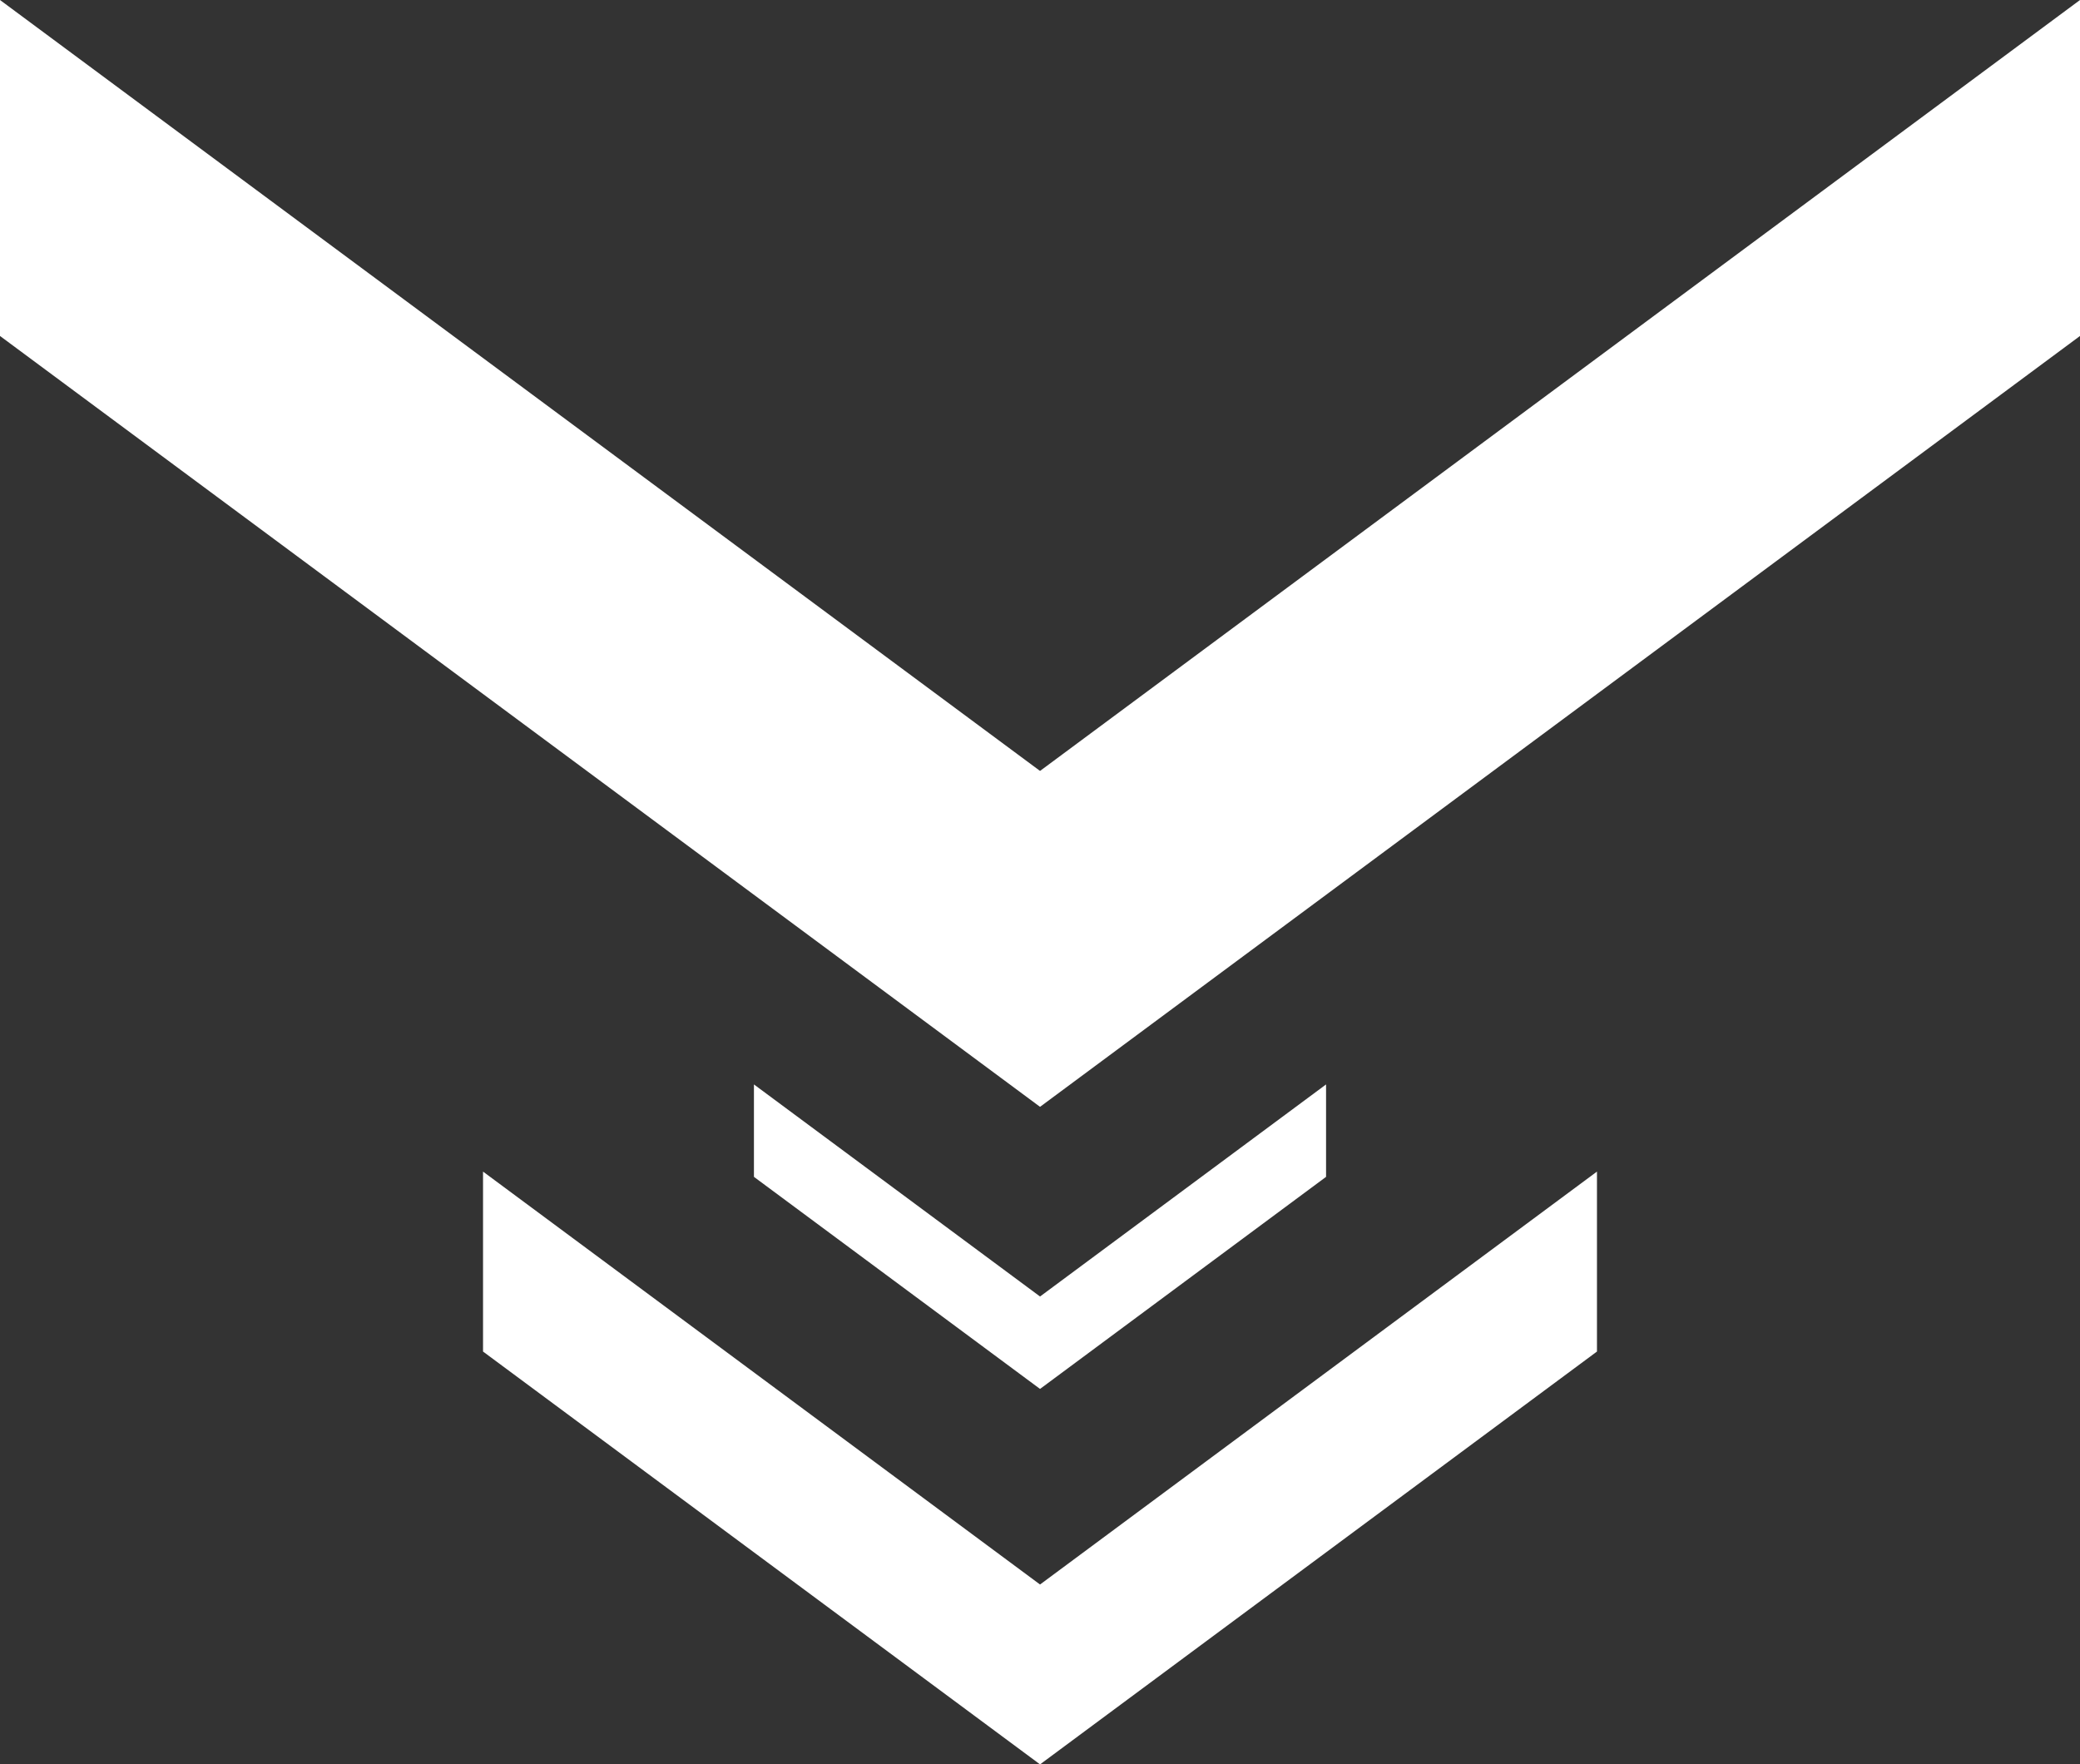
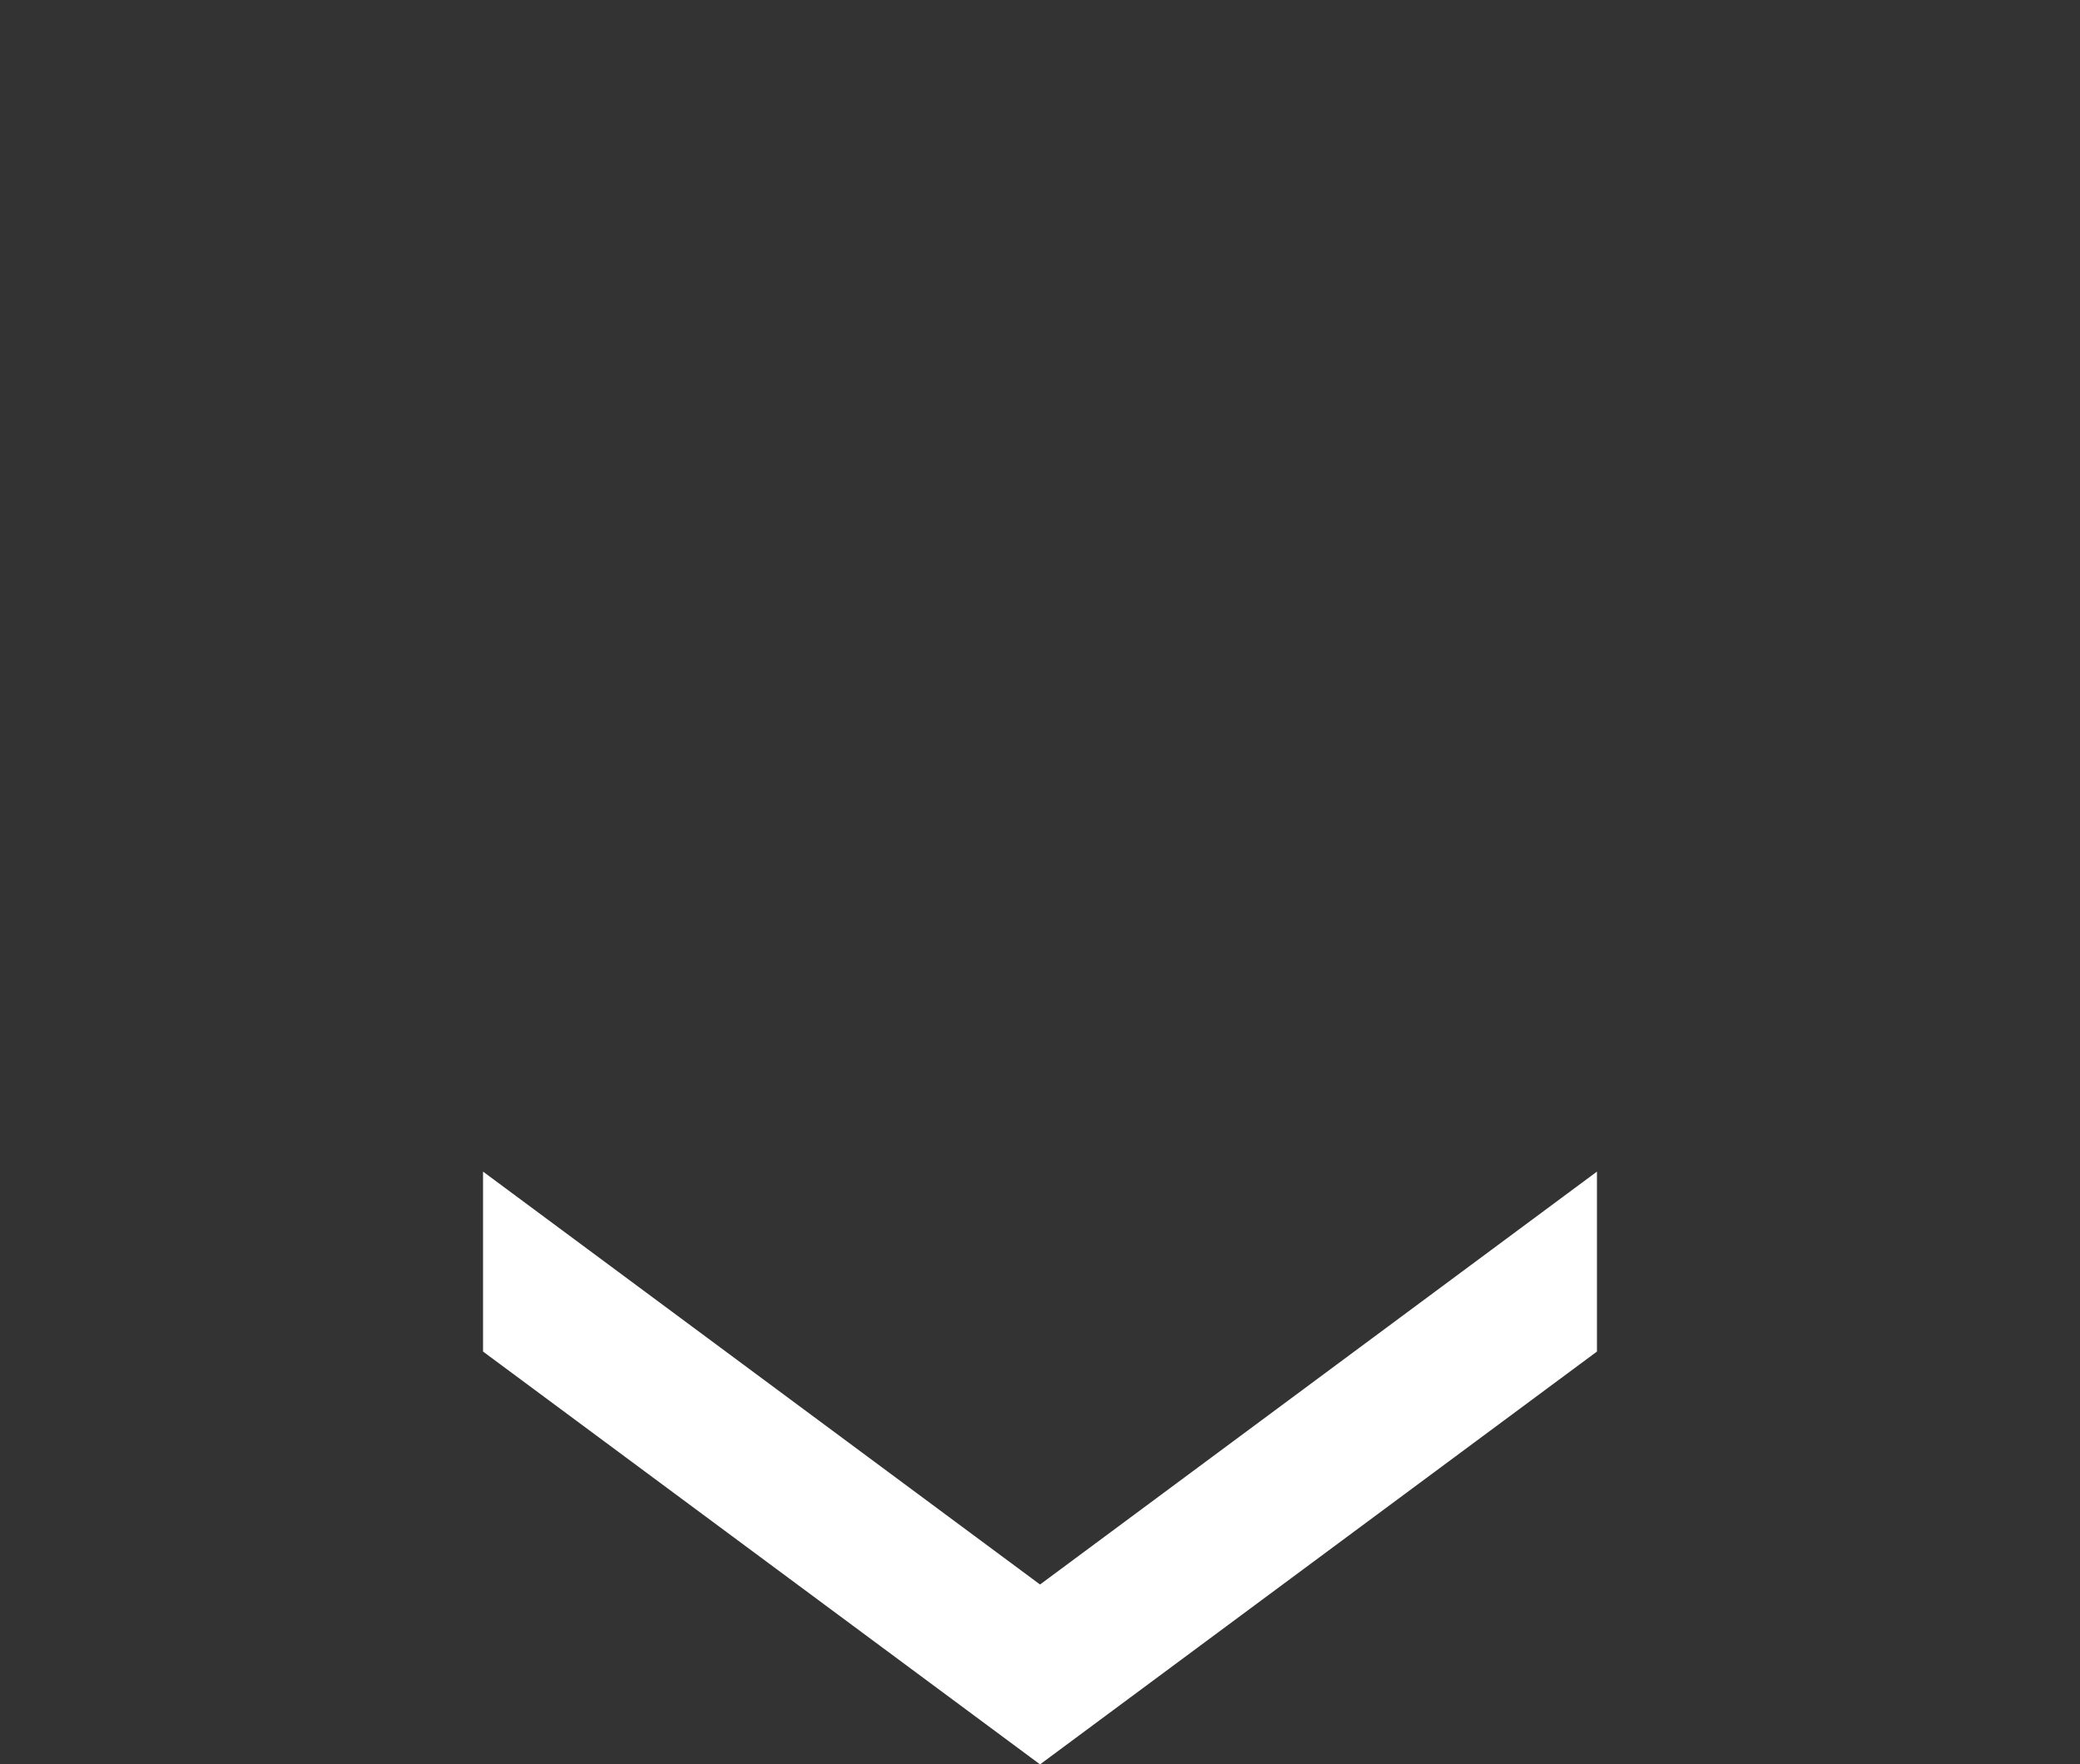
<svg xmlns="http://www.w3.org/2000/svg" id="Layer_2" data-name="Layer 2" viewBox="0 0 288.77 244.93">
  <rect x="0" y="0" width="288.77" height="244.93" fill="#333333" stroke="none" />
  <defs>
    <style>
      .cls-1 {
        fill: #fff;
      }
    </style>
  </defs>
  <g id="Layer_1-2" data-name="Layer 1">
    <g>
      <polygon class="cls-1" points="67.06 162.64 67.06 187.62 144.39 244.93 221.71 187.62 221.71 162.64 144.39 219.96 67.06 162.64" />
-       <polygon class="cls-1" points="144.39 107.02 0 0 0 46.64 144.39 153.65 288.77 46.64 288.77 0 144.39 107.02" />
-       <polygon class="cls-1" points="184.1 163.37 184.1 150.54 144.39 179.98 104.67 150.54 104.67 163.37 144.39 192.81 184.1 163.37" />
    </g>
  </g>
</svg>